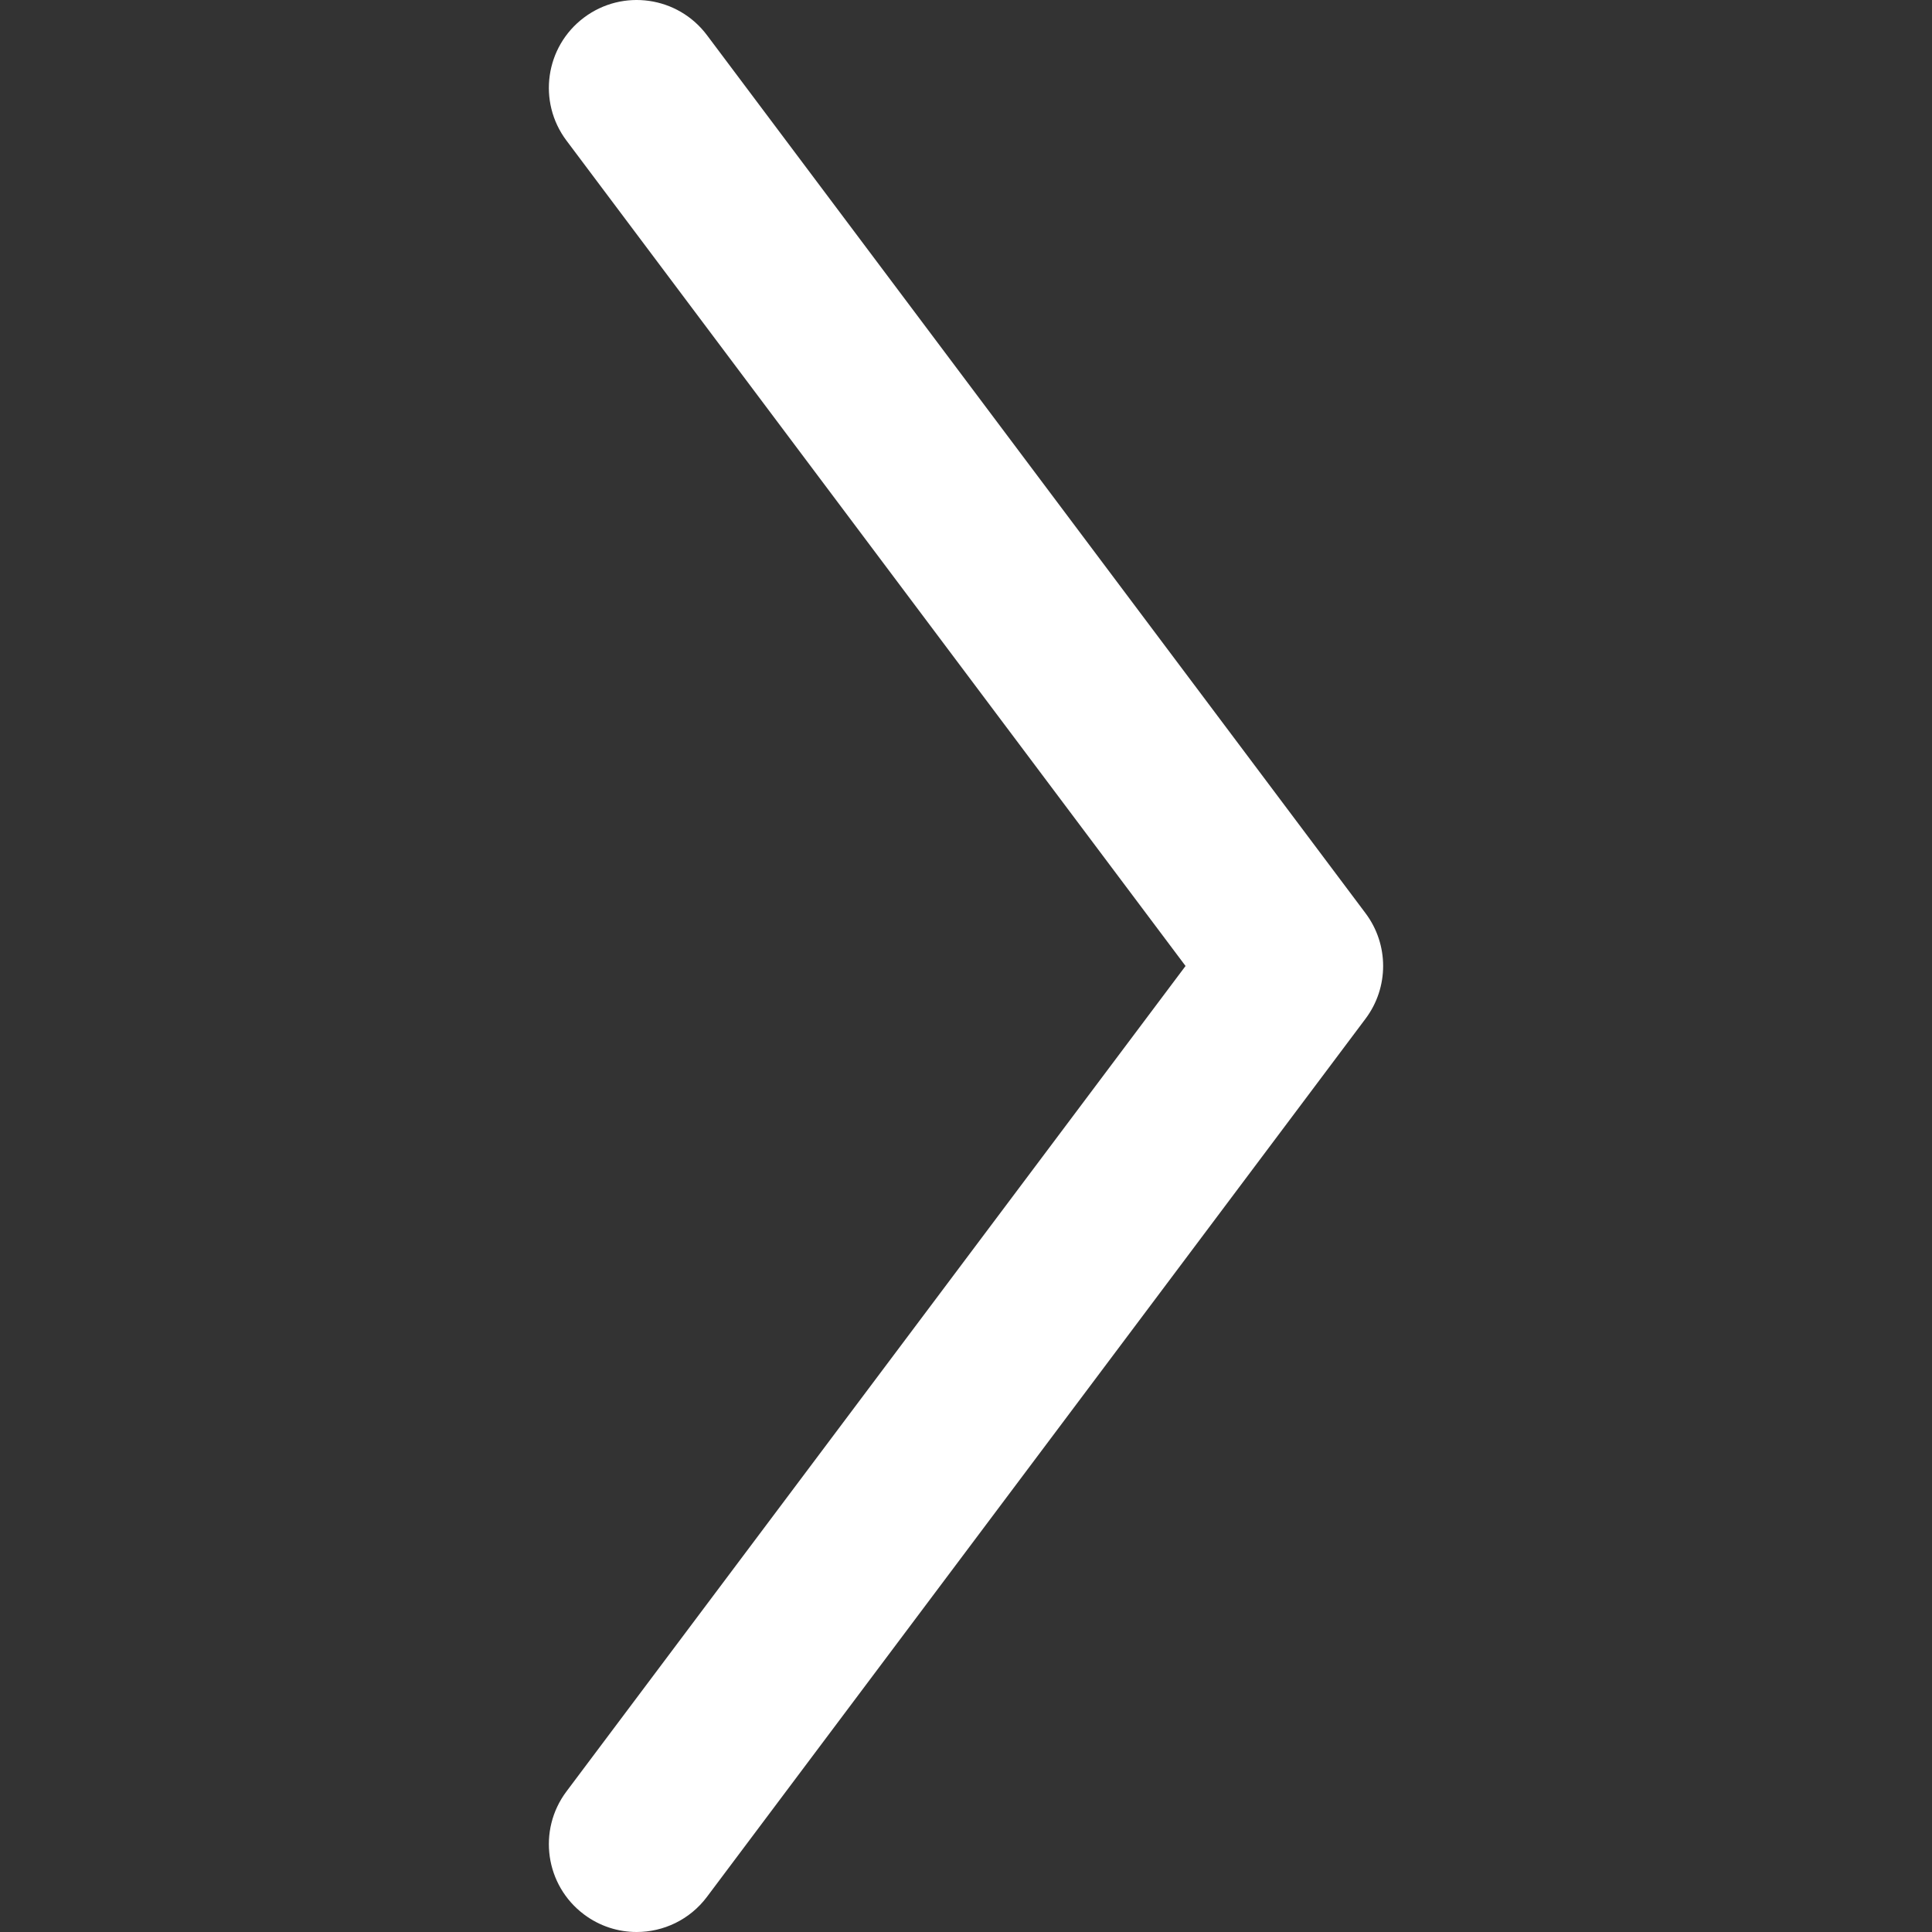
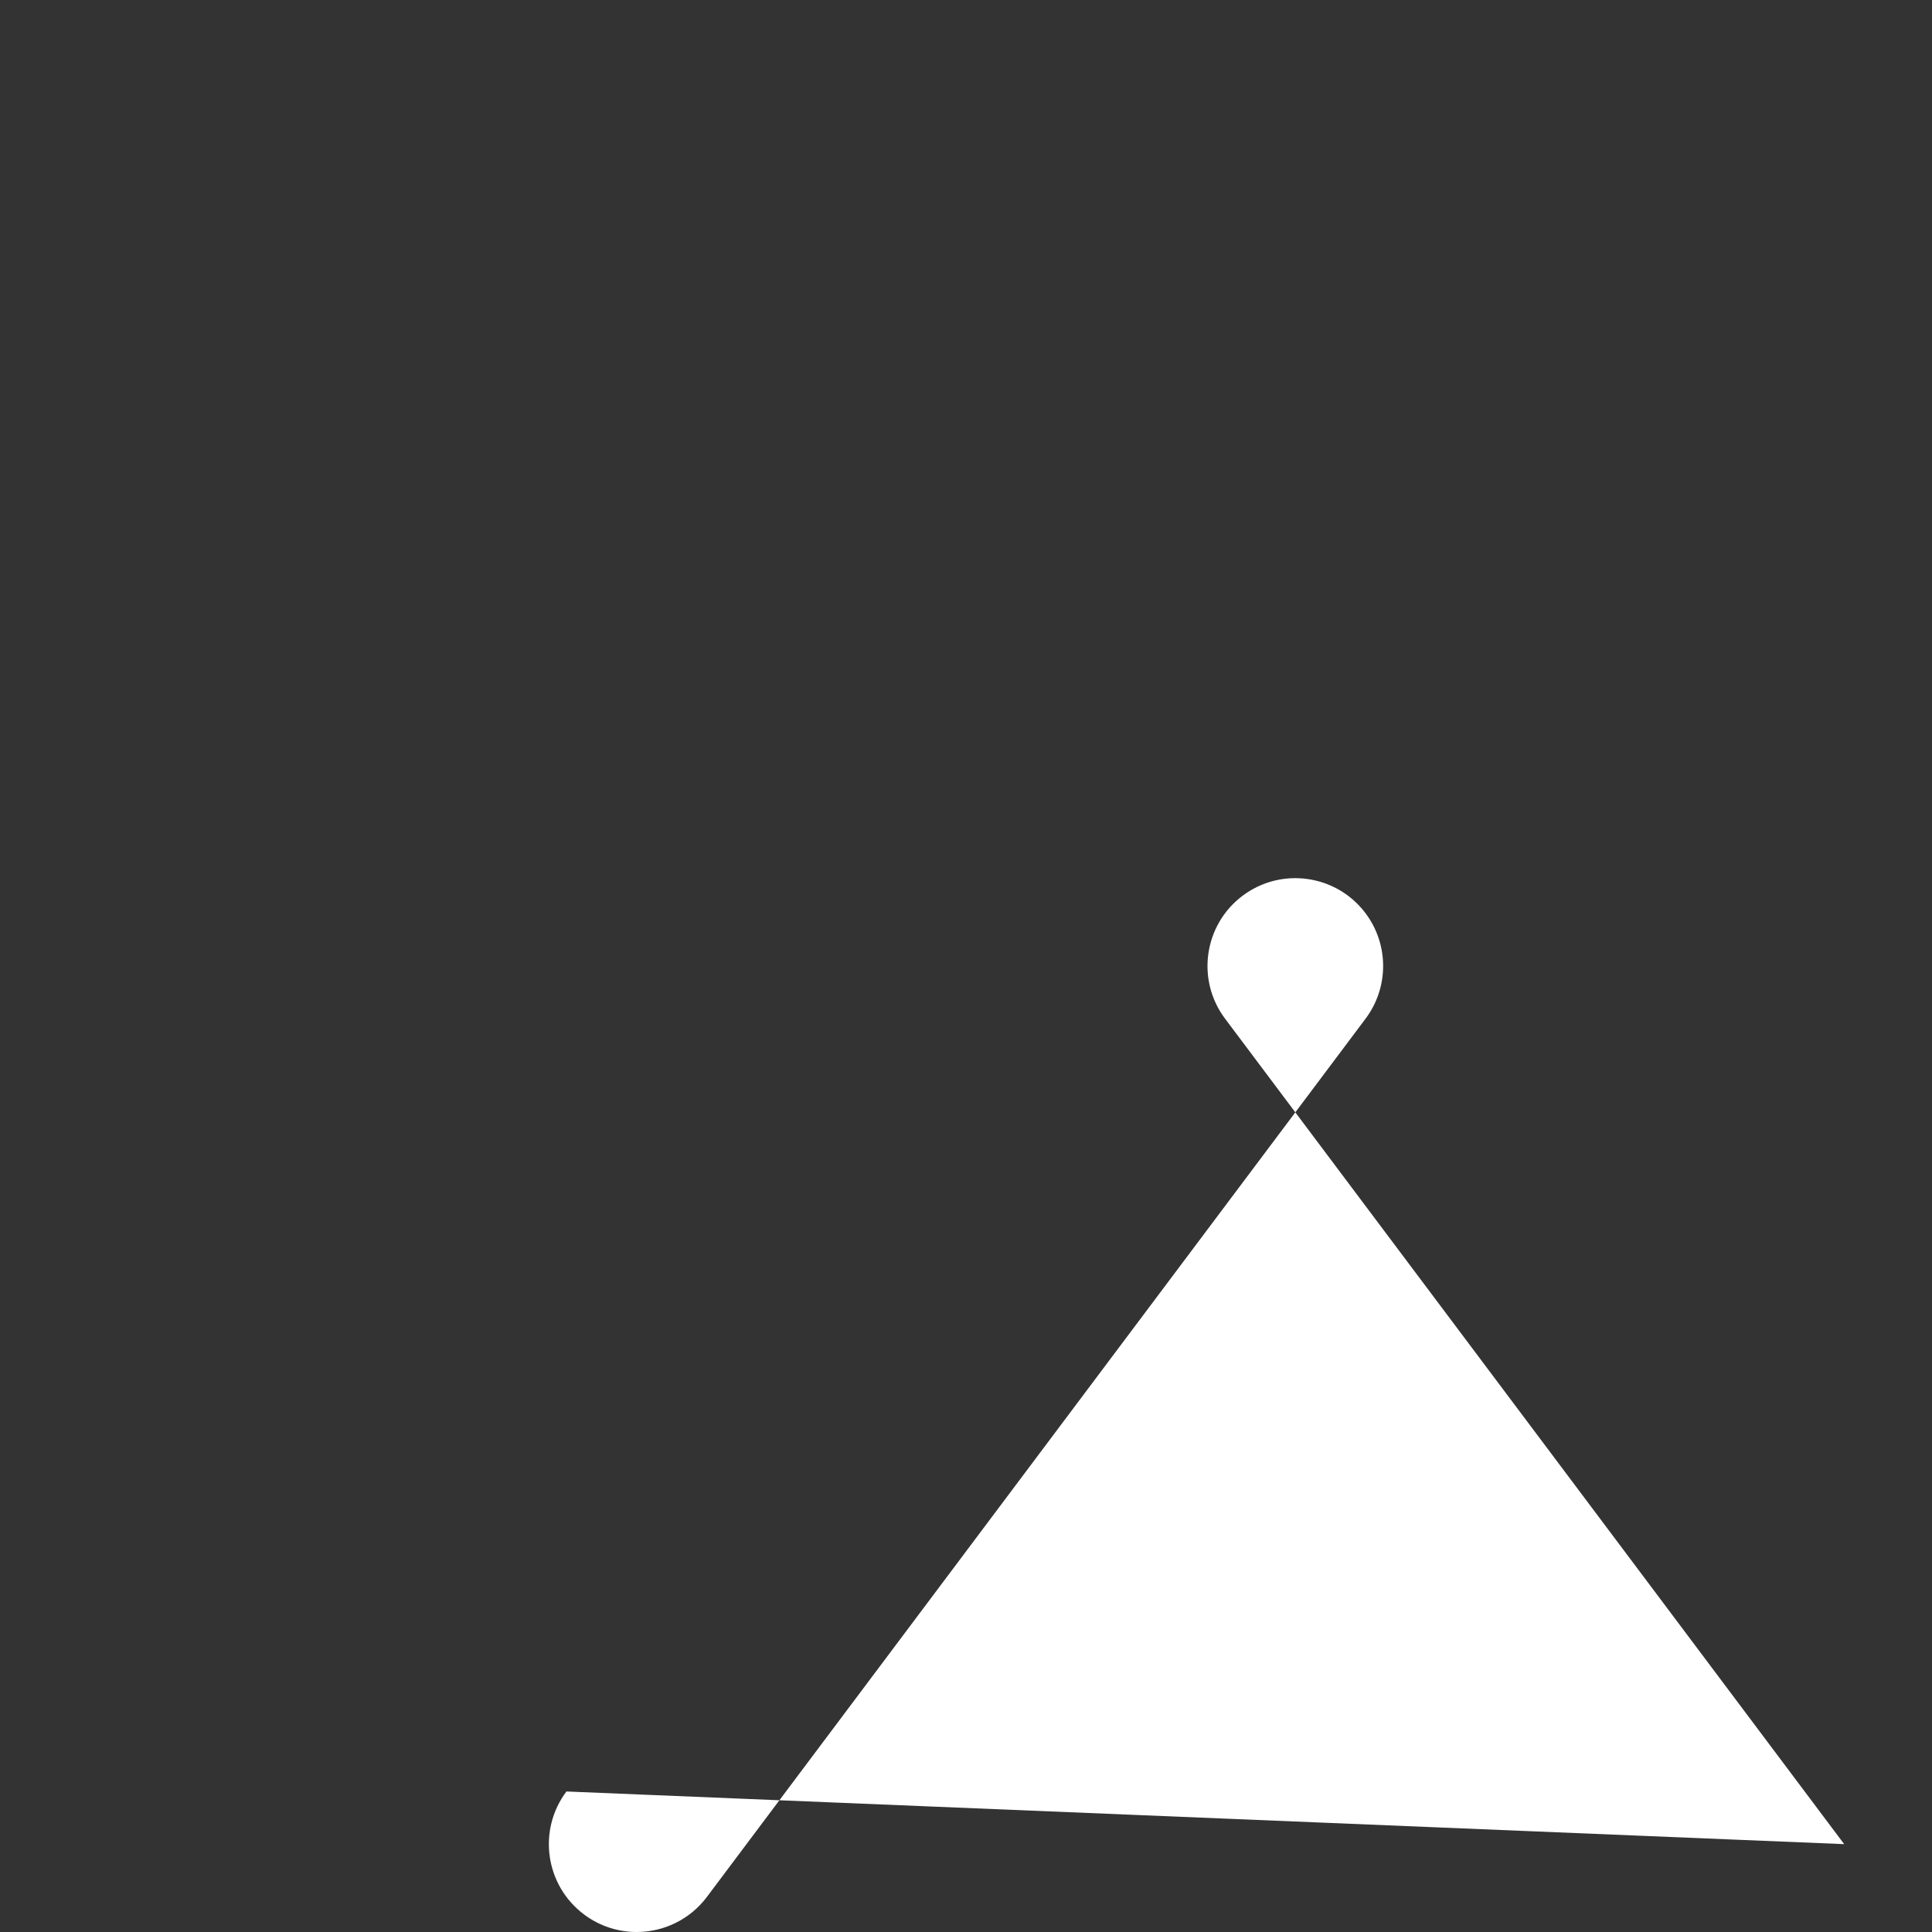
<svg xmlns="http://www.w3.org/2000/svg" version="1.1" id="Layer_1" x="0px" y="0px" viewBox="0 0 512 512" style="enable-background:new 0 0 512 512;" xml:space="preserve">
  <rect x="0" y="0" width="512" height="512" fill="#333333" stroke="none" />
-   <path style="fill:#ffffff;" d="M361.891,242.03L187.347,9.31c-7.714-10.283-22.298-12.365-32.582-4.655  c-10.283,7.713-12.367,22.3-4.655,32.582l164.072,218.758L150.111,474.762c-7.713,10.282-5.627,24.871,4.655,32.582  c4.186,3.14,9.086,4.656,13.945,4.656c7.076,0,14.064-3.215,18.637-9.311l174.544-232.732  C368.097,261.683,368.097,250.304,361.891,242.03z" />
+   <path style="fill:#ffffff;" d="M361.891,242.03c-7.714-10.283-22.298-12.365-32.582-4.655  c-10.283,7.713-12.367,22.3-4.655,32.582l164.072,218.758L150.111,474.762c-7.713,10.282-5.627,24.871,4.655,32.582  c4.186,3.14,9.086,4.656,13.945,4.656c7.076,0,14.064-3.215,18.637-9.311l174.544-232.732  C368.097,261.683,368.097,250.304,361.891,242.03z" />
  <g>
</g>
  <g>
</g>
  <g>
</g>
  <g>
</g>
  <g>
</g>
  <g>
</g>
  <g>
</g>
  <g>
</g>
  <g>
</g>
  <g>
</g>
  <g>
</g>
  <g>
</g>
  <g>
</g>
  <g>
</g>
  <g>
</g>
</svg>